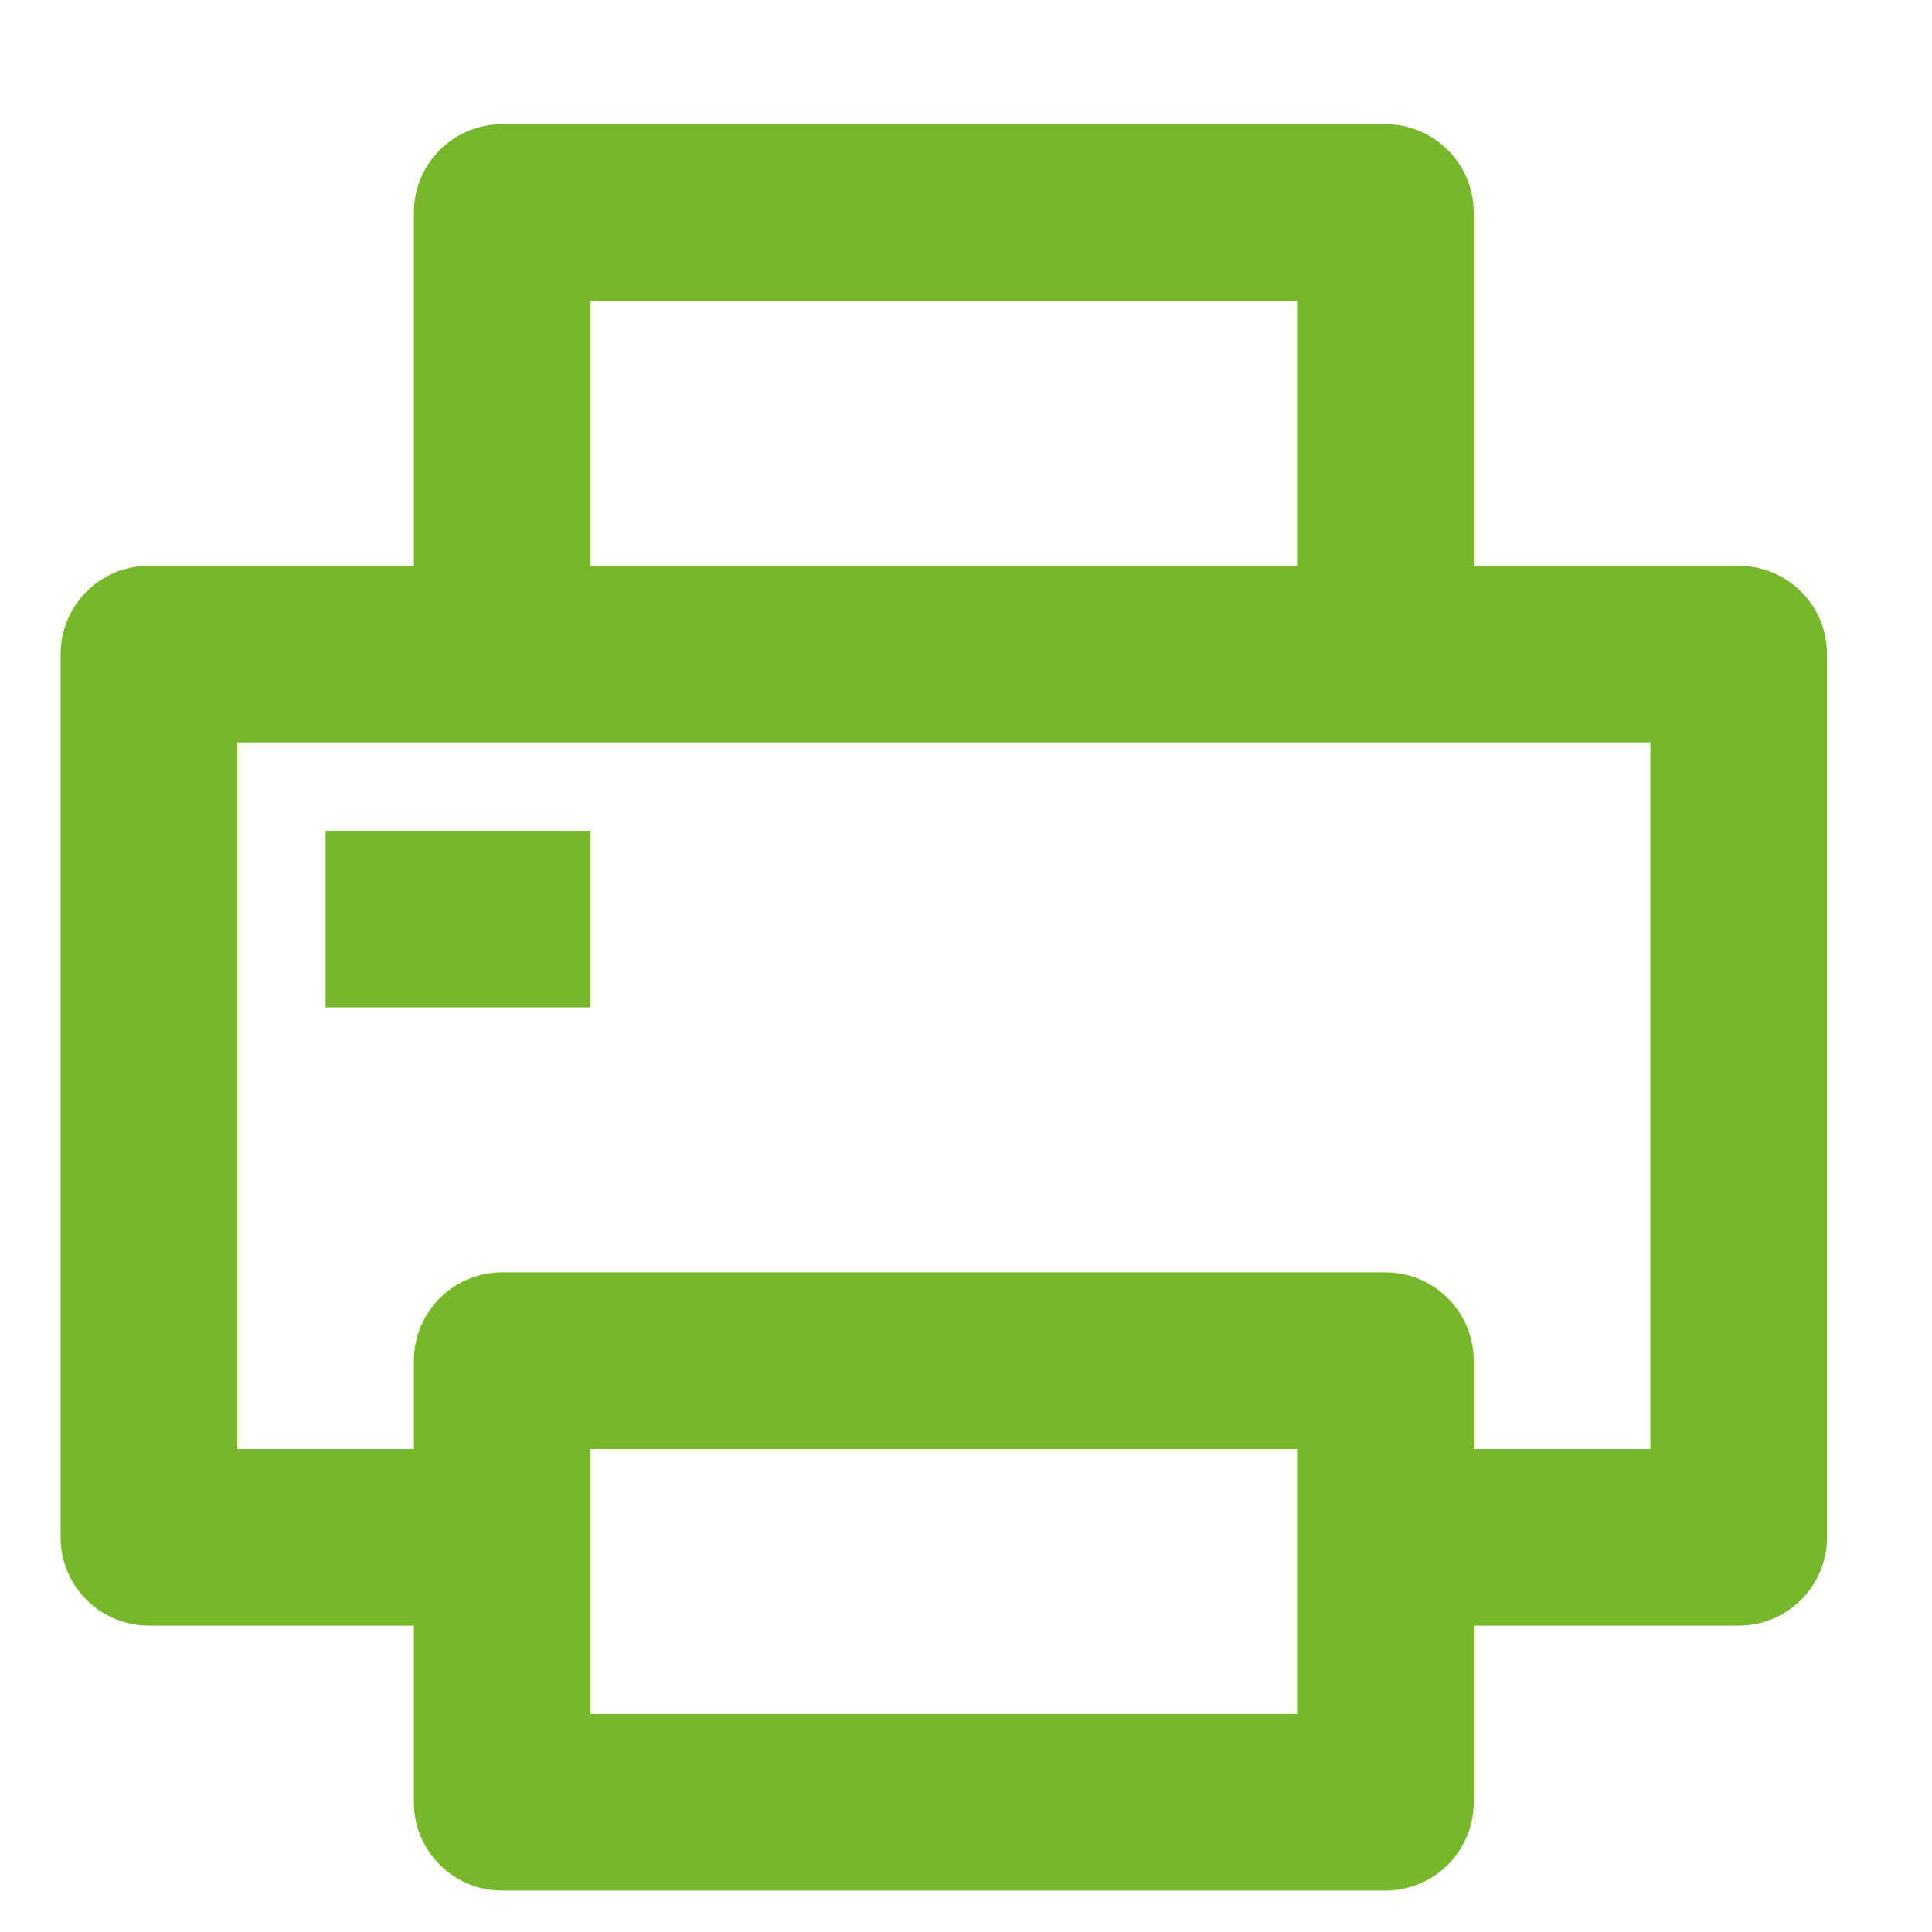
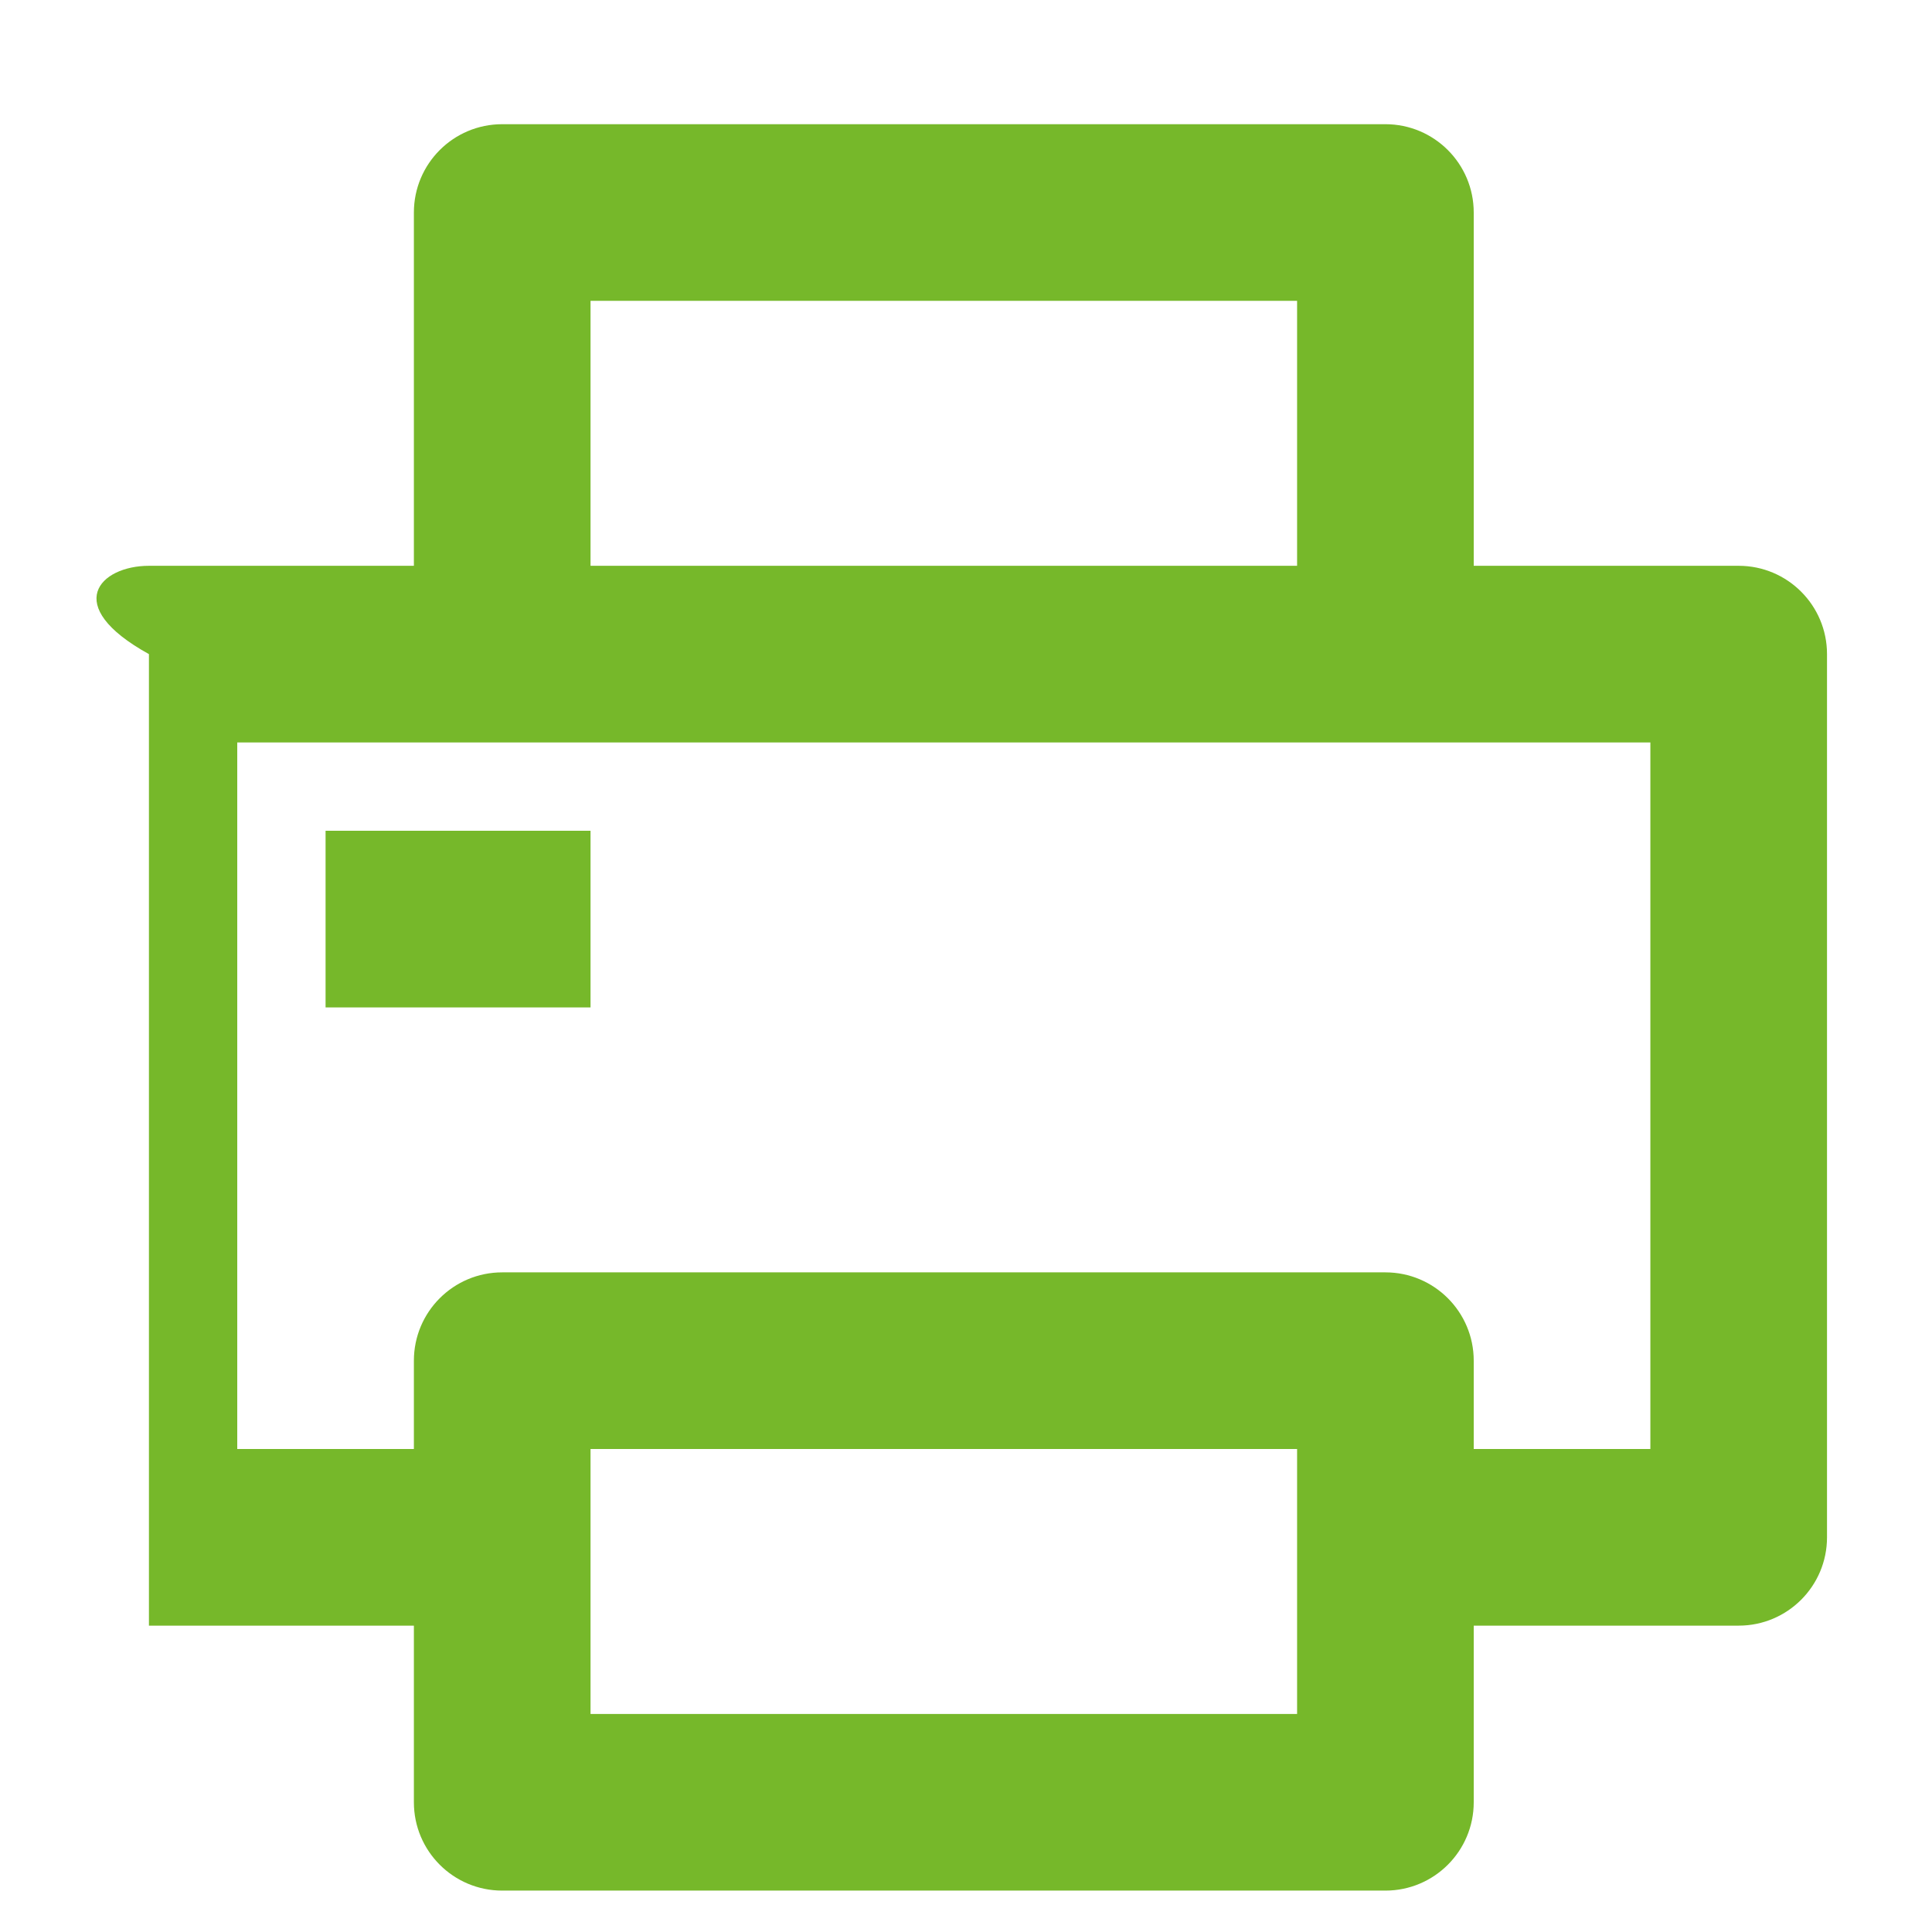
<svg xmlns="http://www.w3.org/2000/svg" width="35" height="35" viewBox="0 0 35 35" fill="none">
-   <path d="M25.098 2.25C25.981 2.25 26.698 2.966 26.698 3.85V10.25H31.498C32.381 10.25 33.098 10.966 33.098 11.85V27.85C33.098 28.734 32.381 29.45 31.498 29.45H26.698V32.65C26.698 33.534 25.981 34.25 25.098 34.25H9.098C8.214 34.25 7.498 33.534 7.498 32.65V29.45H2.698C1.814 29.45 1.098 28.734 1.098 27.85V11.85C1.098 10.966 1.814 10.25 2.698 10.25H7.498V3.85C7.498 2.966 8.214 2.25 9.098 2.25H25.098ZM23.498 26.25H10.698V31.05H23.498V26.25ZM29.898 13.45H4.298V26.25H7.498V24.65C7.498 23.766 8.214 23.05 9.098 23.05H25.098C25.981 23.05 26.698 23.766 26.698 24.65V26.25H29.898V13.45ZM10.698 15.05V18.25H5.898V15.05H10.698ZM23.498 5.45H10.698V10.25H23.498V5.45Z" fill="#76B82A" />
+   <path d="M25.098 2.25C25.981 2.25 26.698 2.966 26.698 3.85V10.25H31.498C32.381 10.25 33.098 10.966 33.098 11.85V27.85C33.098 28.734 32.381 29.45 31.498 29.45H26.698V32.65C26.698 33.534 25.981 34.25 25.098 34.25H9.098C8.214 34.25 7.498 33.534 7.498 32.65V29.45H2.698V11.85C1.098 10.966 1.814 10.25 2.698 10.25H7.498V3.85C7.498 2.966 8.214 2.25 9.098 2.25H25.098ZM23.498 26.25H10.698V31.05H23.498V26.25ZM29.898 13.45H4.298V26.25H7.498V24.65C7.498 23.766 8.214 23.05 9.098 23.05H25.098C25.981 23.05 26.698 23.766 26.698 24.65V26.25H29.898V13.45ZM10.698 15.05V18.25H5.898V15.05H10.698ZM23.498 5.45H10.698V10.25H23.498V5.45Z" fill="#76B82A" />
</svg>